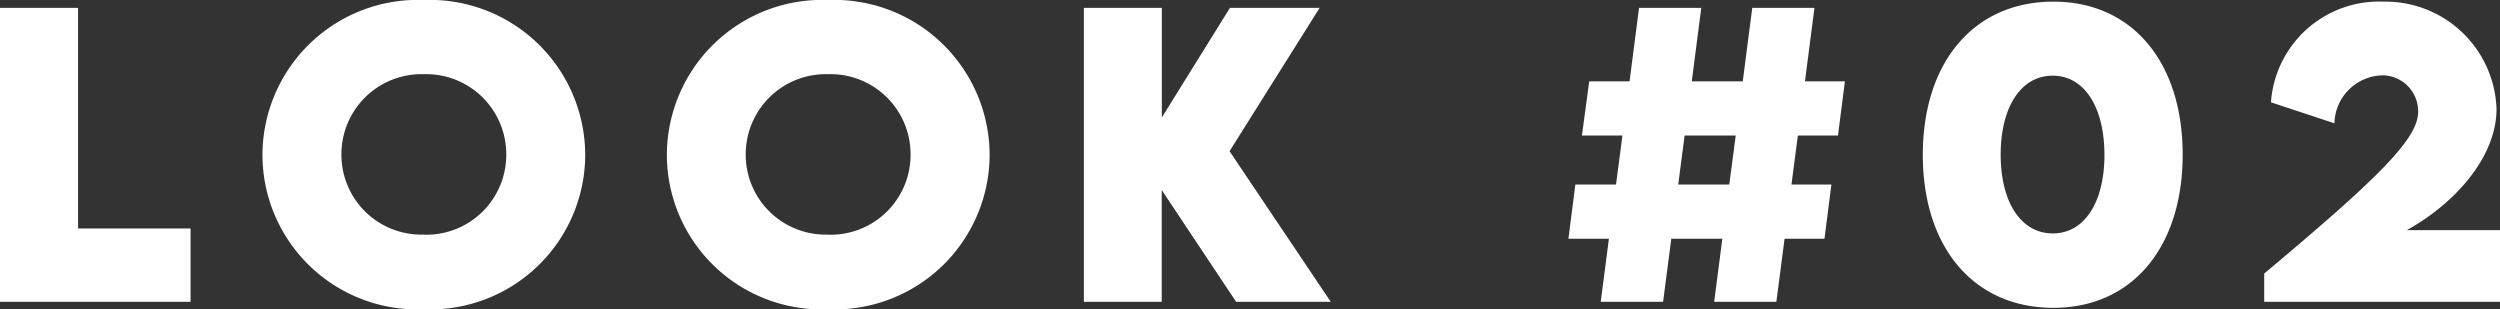
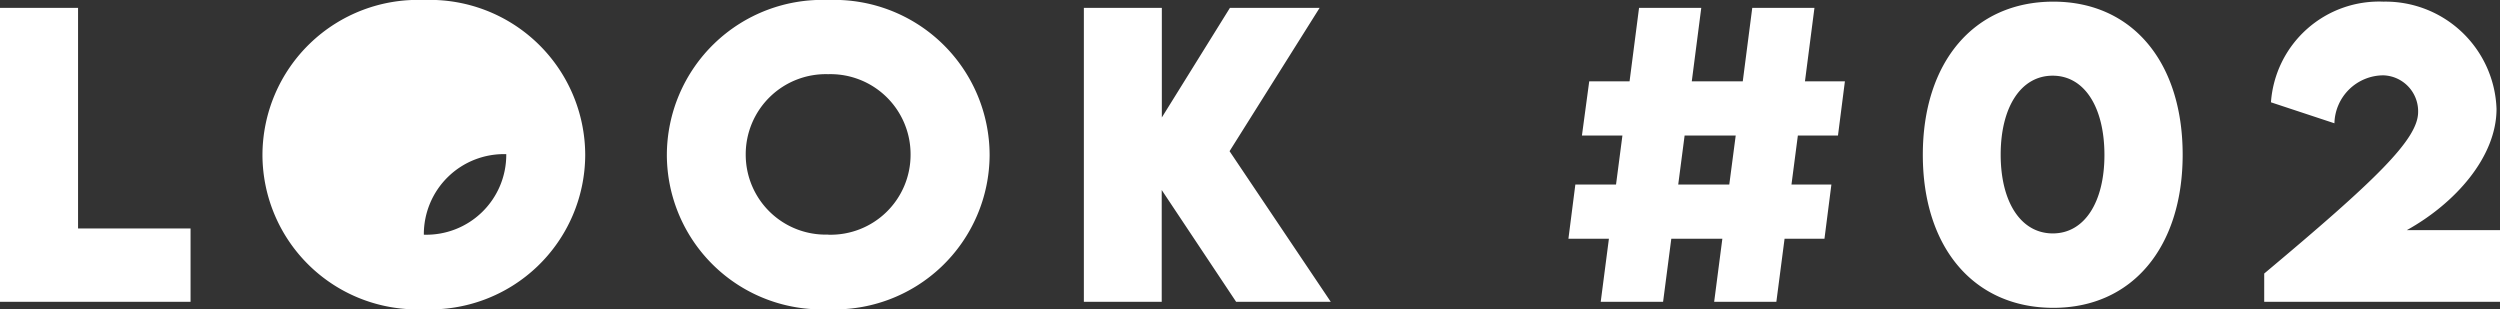
<svg xmlns="http://www.w3.org/2000/svg" width="113.799" height="14.078" viewBox="0 0 113.799 14.078">
  <rect x="0" y="0" width="113.799" height="14.078" fill="#333333" stroke="none" />
-   <path id="text-look02" d="M-53.056-3.337V-13.381h-3.553V0h8.674V-3.337ZM-37.324.34A7.056,7.056,0,0,0-29.97-6.674a7.074,7.074,0,0,0-7.346-7.064,7.074,7.074,0,0,0-7.346,7.064A7.047,7.047,0,0,0-37.324.34Zm.008-3.4A3.638,3.638,0,0,1-41.068-6.7a3.646,3.646,0,0,1,3.752-3.661A3.646,3.646,0,0,1-33.564-6.7,3.638,3.638,0,0,1-37.316-3.055Zm18.4,3.4a7.056,7.056,0,0,0,7.354-7.014,7.074,7.074,0,0,0-7.346-7.064,7.074,7.074,0,0,0-7.346,7.064A7.047,7.047,0,0,0-18.92.34Zm.008-3.4A3.638,3.638,0,0,1-22.664-6.7a3.646,3.646,0,0,1,3.752-3.661A3.646,3.646,0,0,1-15.16-6.7,3.638,3.638,0,0,1-18.912-3.055ZM3.967,0-.64-6.856l4.1-6.524H-.623l-3.1,4.989v-4.989H-7.272V0h3.544V-5.088L-.341,0ZM27.055-7.57l.315-2.465H25.552l.432-3.345H23.153l-.432,3.345H20.4l.432-3.345H18l-.432,3.345H15.732L15.4-7.57h1.843l-.291,2.233H15.1l-.315,2.465h1.843L16.255,0h2.839l.374-2.872h2.324L21.419,0h2.831l.374-2.872H26.44l.315-2.465H24.938l.291-2.233ZM22.107-5.337H19.783l.291-2.233H22.4ZM36.86.274c3.594,0,5.885-2.764,5.885-6.973s-2.291-6.964-5.885-6.964c-3.627,0-5.943,2.764-5.943,6.973S33.232.274,36.86.274Zm-.025-3.387c-1.461,0-2.374-1.436-2.374-3.586s.913-3.594,2.366-3.594,2.357,1.444,2.357,3.611C39.184-4.541,38.279-3.113,36.835-3.113Zm16.113-.149c2.2-1.22,4.084-3.329,4.084-5.52a5.058,5.058,0,0,0-5.146-4.881,4.934,4.934,0,0,0-5.122,4.582l2.889.955a2.238,2.238,0,0,1,2.225-2.183,1.636,1.636,0,0,1,1.585,1.668c0,1.245-1.926,3.1-7.006,7.354V0H57.19V-3.262Z" transform="translate(56.609 13.738)" fill="#fff" />
+   <path id="text-look02" d="M-53.056-3.337V-13.381h-3.553V0h8.674V-3.337ZM-37.324.34A7.056,7.056,0,0,0-29.97-6.674a7.074,7.074,0,0,0-7.346-7.064,7.074,7.074,0,0,0-7.346,7.064A7.047,7.047,0,0,0-37.324.34Zm.008-3.4a3.646,3.646,0,0,1,3.752-3.661A3.646,3.646,0,0,1-33.564-6.7,3.638,3.638,0,0,1-37.316-3.055Zm18.4,3.4a7.056,7.056,0,0,0,7.354-7.014,7.074,7.074,0,0,0-7.346-7.064,7.074,7.074,0,0,0-7.346,7.064A7.047,7.047,0,0,0-18.92.34Zm.008-3.4A3.638,3.638,0,0,1-22.664-6.7a3.646,3.646,0,0,1,3.752-3.661A3.646,3.646,0,0,1-15.16-6.7,3.638,3.638,0,0,1-18.912-3.055ZM3.967,0-.64-6.856l4.1-6.524H-.623l-3.1,4.989v-4.989H-7.272V0h3.544V-5.088L-.341,0ZM27.055-7.57l.315-2.465H25.552l.432-3.345H23.153l-.432,3.345H20.4l.432-3.345H18l-.432,3.345H15.732L15.4-7.57h1.843l-.291,2.233H15.1l-.315,2.465h1.843L16.255,0h2.839l.374-2.872h2.324L21.419,0h2.831l.374-2.872H26.44l.315-2.465H24.938l.291-2.233ZM22.107-5.337H19.783l.291-2.233H22.4ZM36.86.274c3.594,0,5.885-2.764,5.885-6.973s-2.291-6.964-5.885-6.964c-3.627,0-5.943,2.764-5.943,6.973S33.232.274,36.86.274Zm-.025-3.387c-1.461,0-2.374-1.436-2.374-3.586s.913-3.594,2.366-3.594,2.357,1.444,2.357,3.611C39.184-4.541,38.279-3.113,36.835-3.113Zm16.113-.149c2.2-1.22,4.084-3.329,4.084-5.52a5.058,5.058,0,0,0-5.146-4.881,4.934,4.934,0,0,0-5.122,4.582l2.889.955a2.238,2.238,0,0,1,2.225-2.183,1.636,1.636,0,0,1,1.585,1.668c0,1.245-1.926,3.1-7.006,7.354V0H57.19V-3.262Z" transform="translate(56.609 13.738)" fill="#fff" />
</svg>